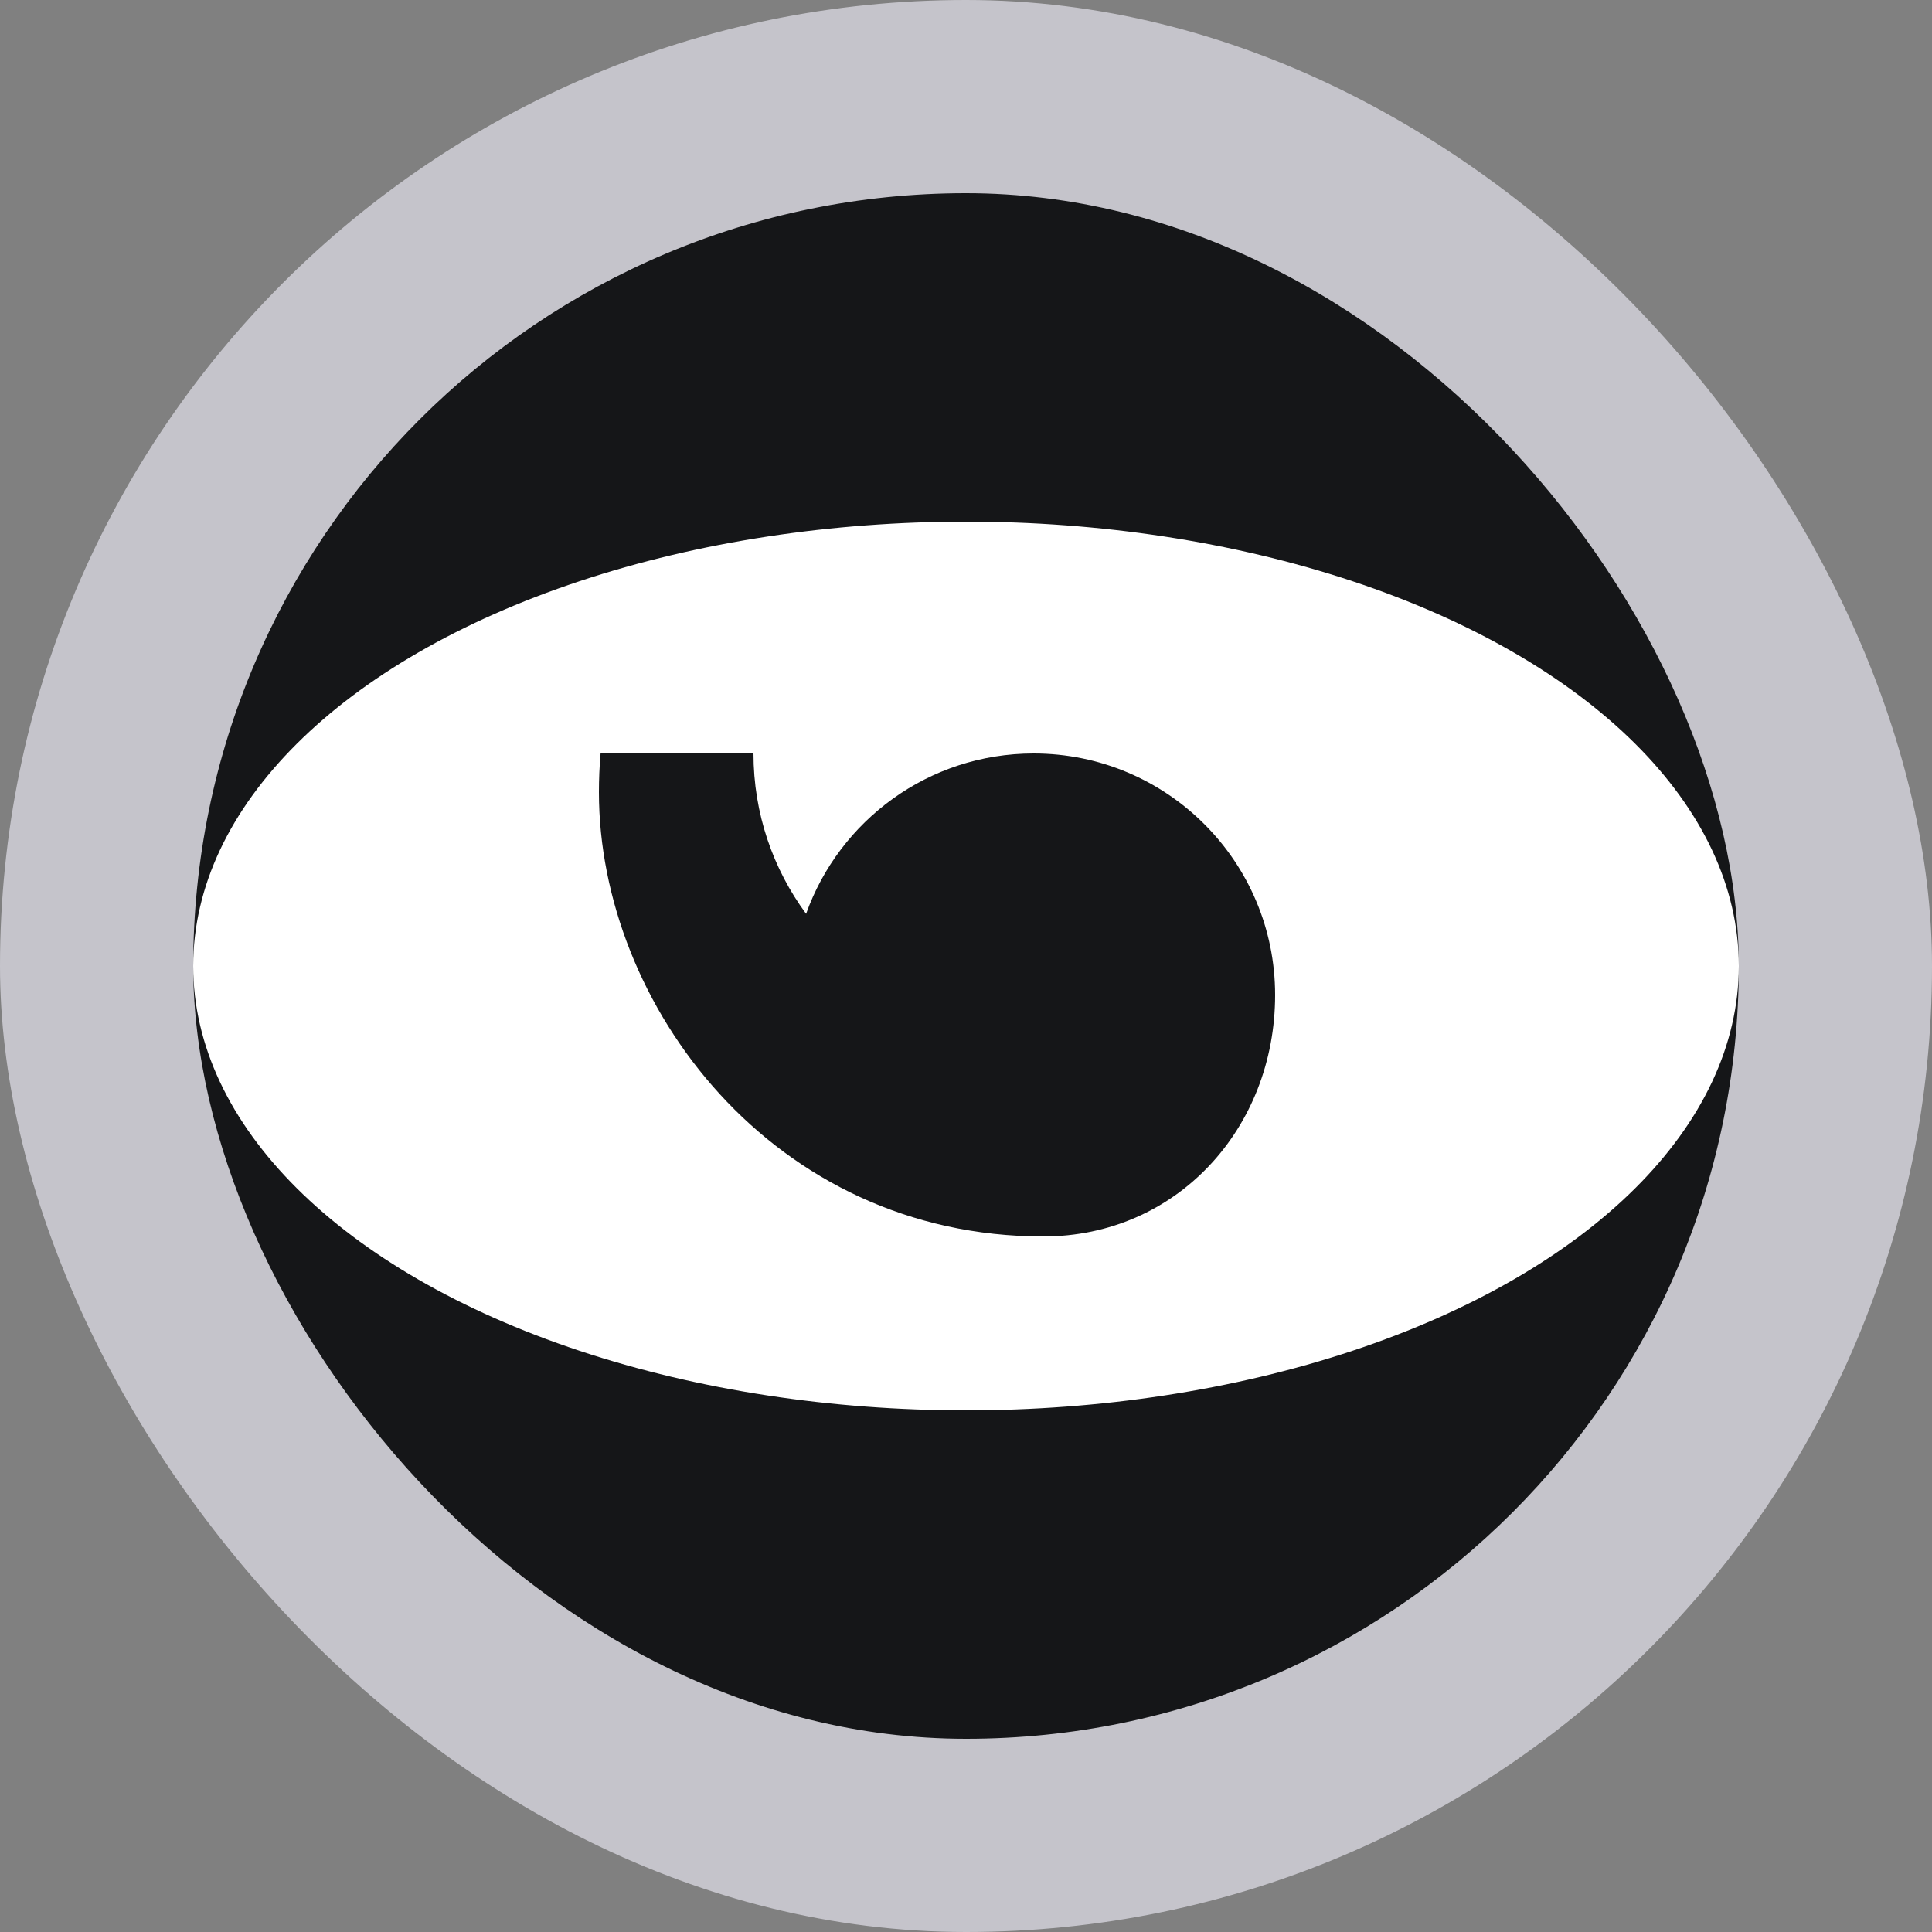
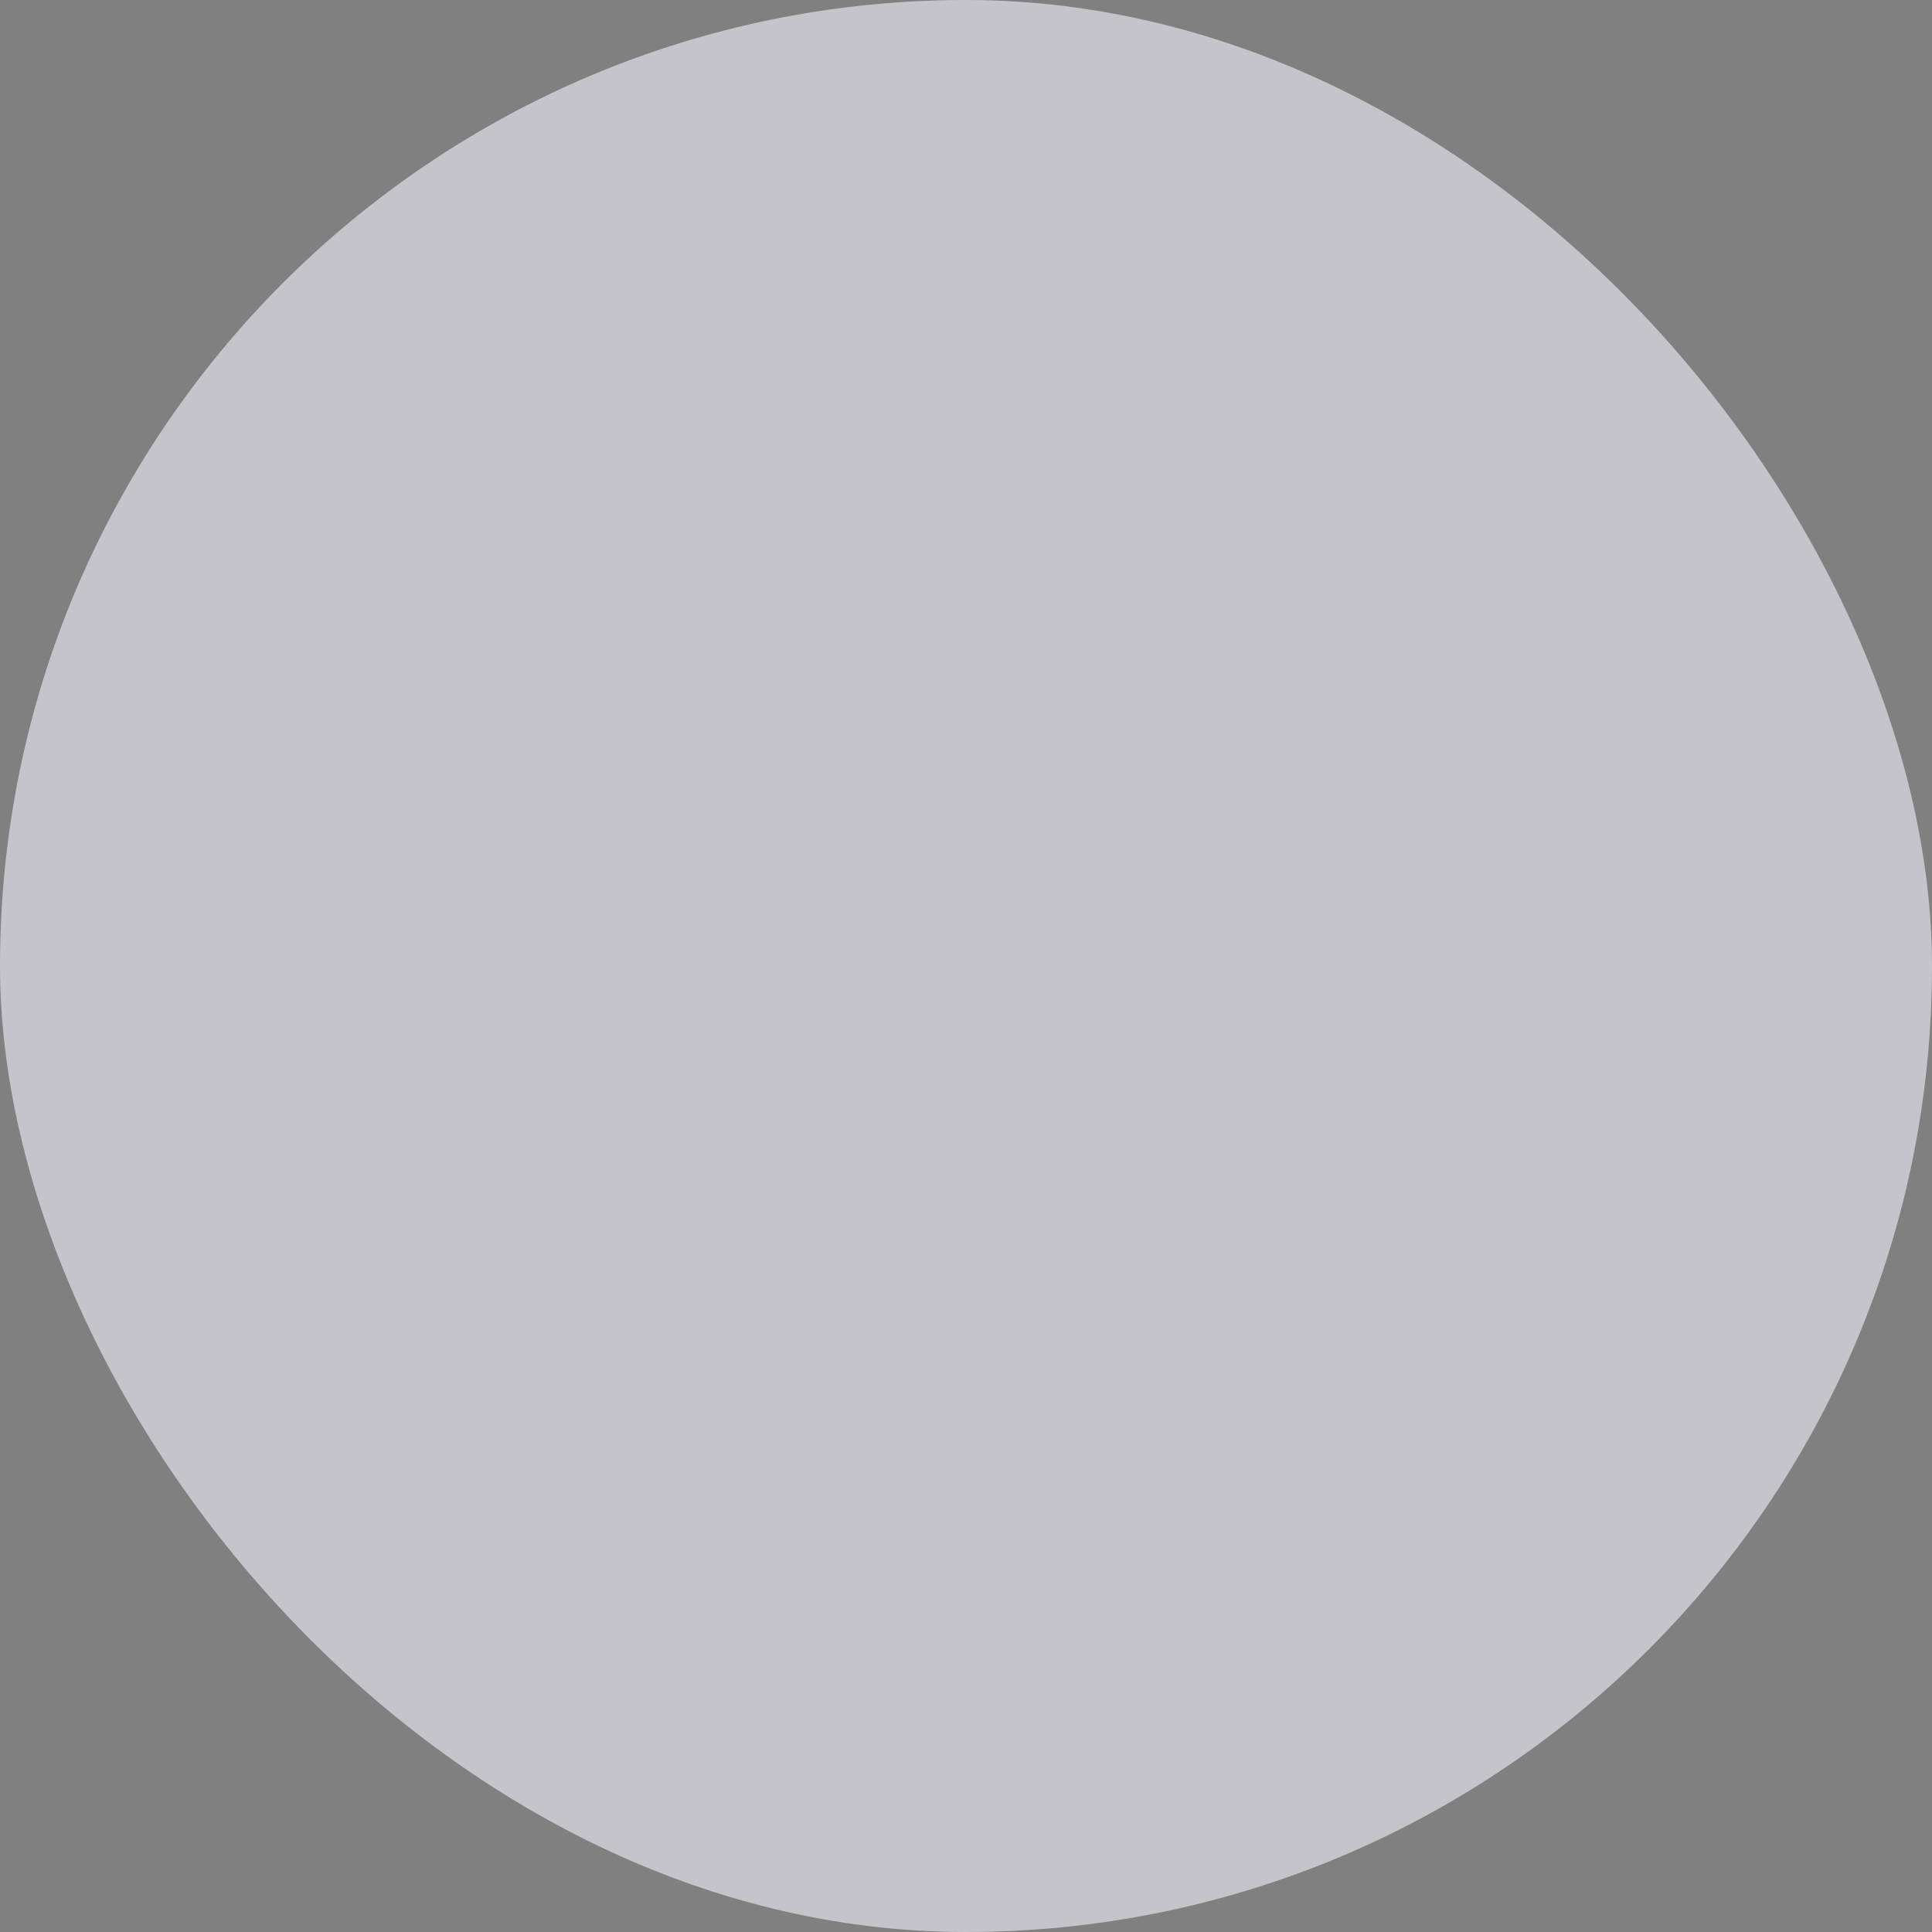
<svg xmlns="http://www.w3.org/2000/svg" width="256" height="256" viewBox="0 0 256 256" fill="none">
  <rect x="0" y="0" width="256" height="256" fill="#808080" stroke="none" />
  <rect width="256" height="256" rx="128" fill="#C5C4CB" />
-   <rect x="25.601" y="25.6" width="204.8" height="204.8" rx="102.4" fill="#151618" />
-   <ellipse cx="128.001" cy="128" rx="102.4" ry="58.88" fill="white" />
-   <path d="M138.24 163.84C155.913 163.84 168.96 149.513 168.96 131.84C168.96 114.167 154.633 99.84 136.96 99.84C123.061 99.84 111.231 108.703 106.813 121.085C102.43 115.14 99.84 107.793 99.84 99.84H79.58C79.434 101.528 79.36 103.235 79.36 104.96C79.36 133.12 102.4 163.84 138.24 163.84Z" fill="#151618" />
</svg>